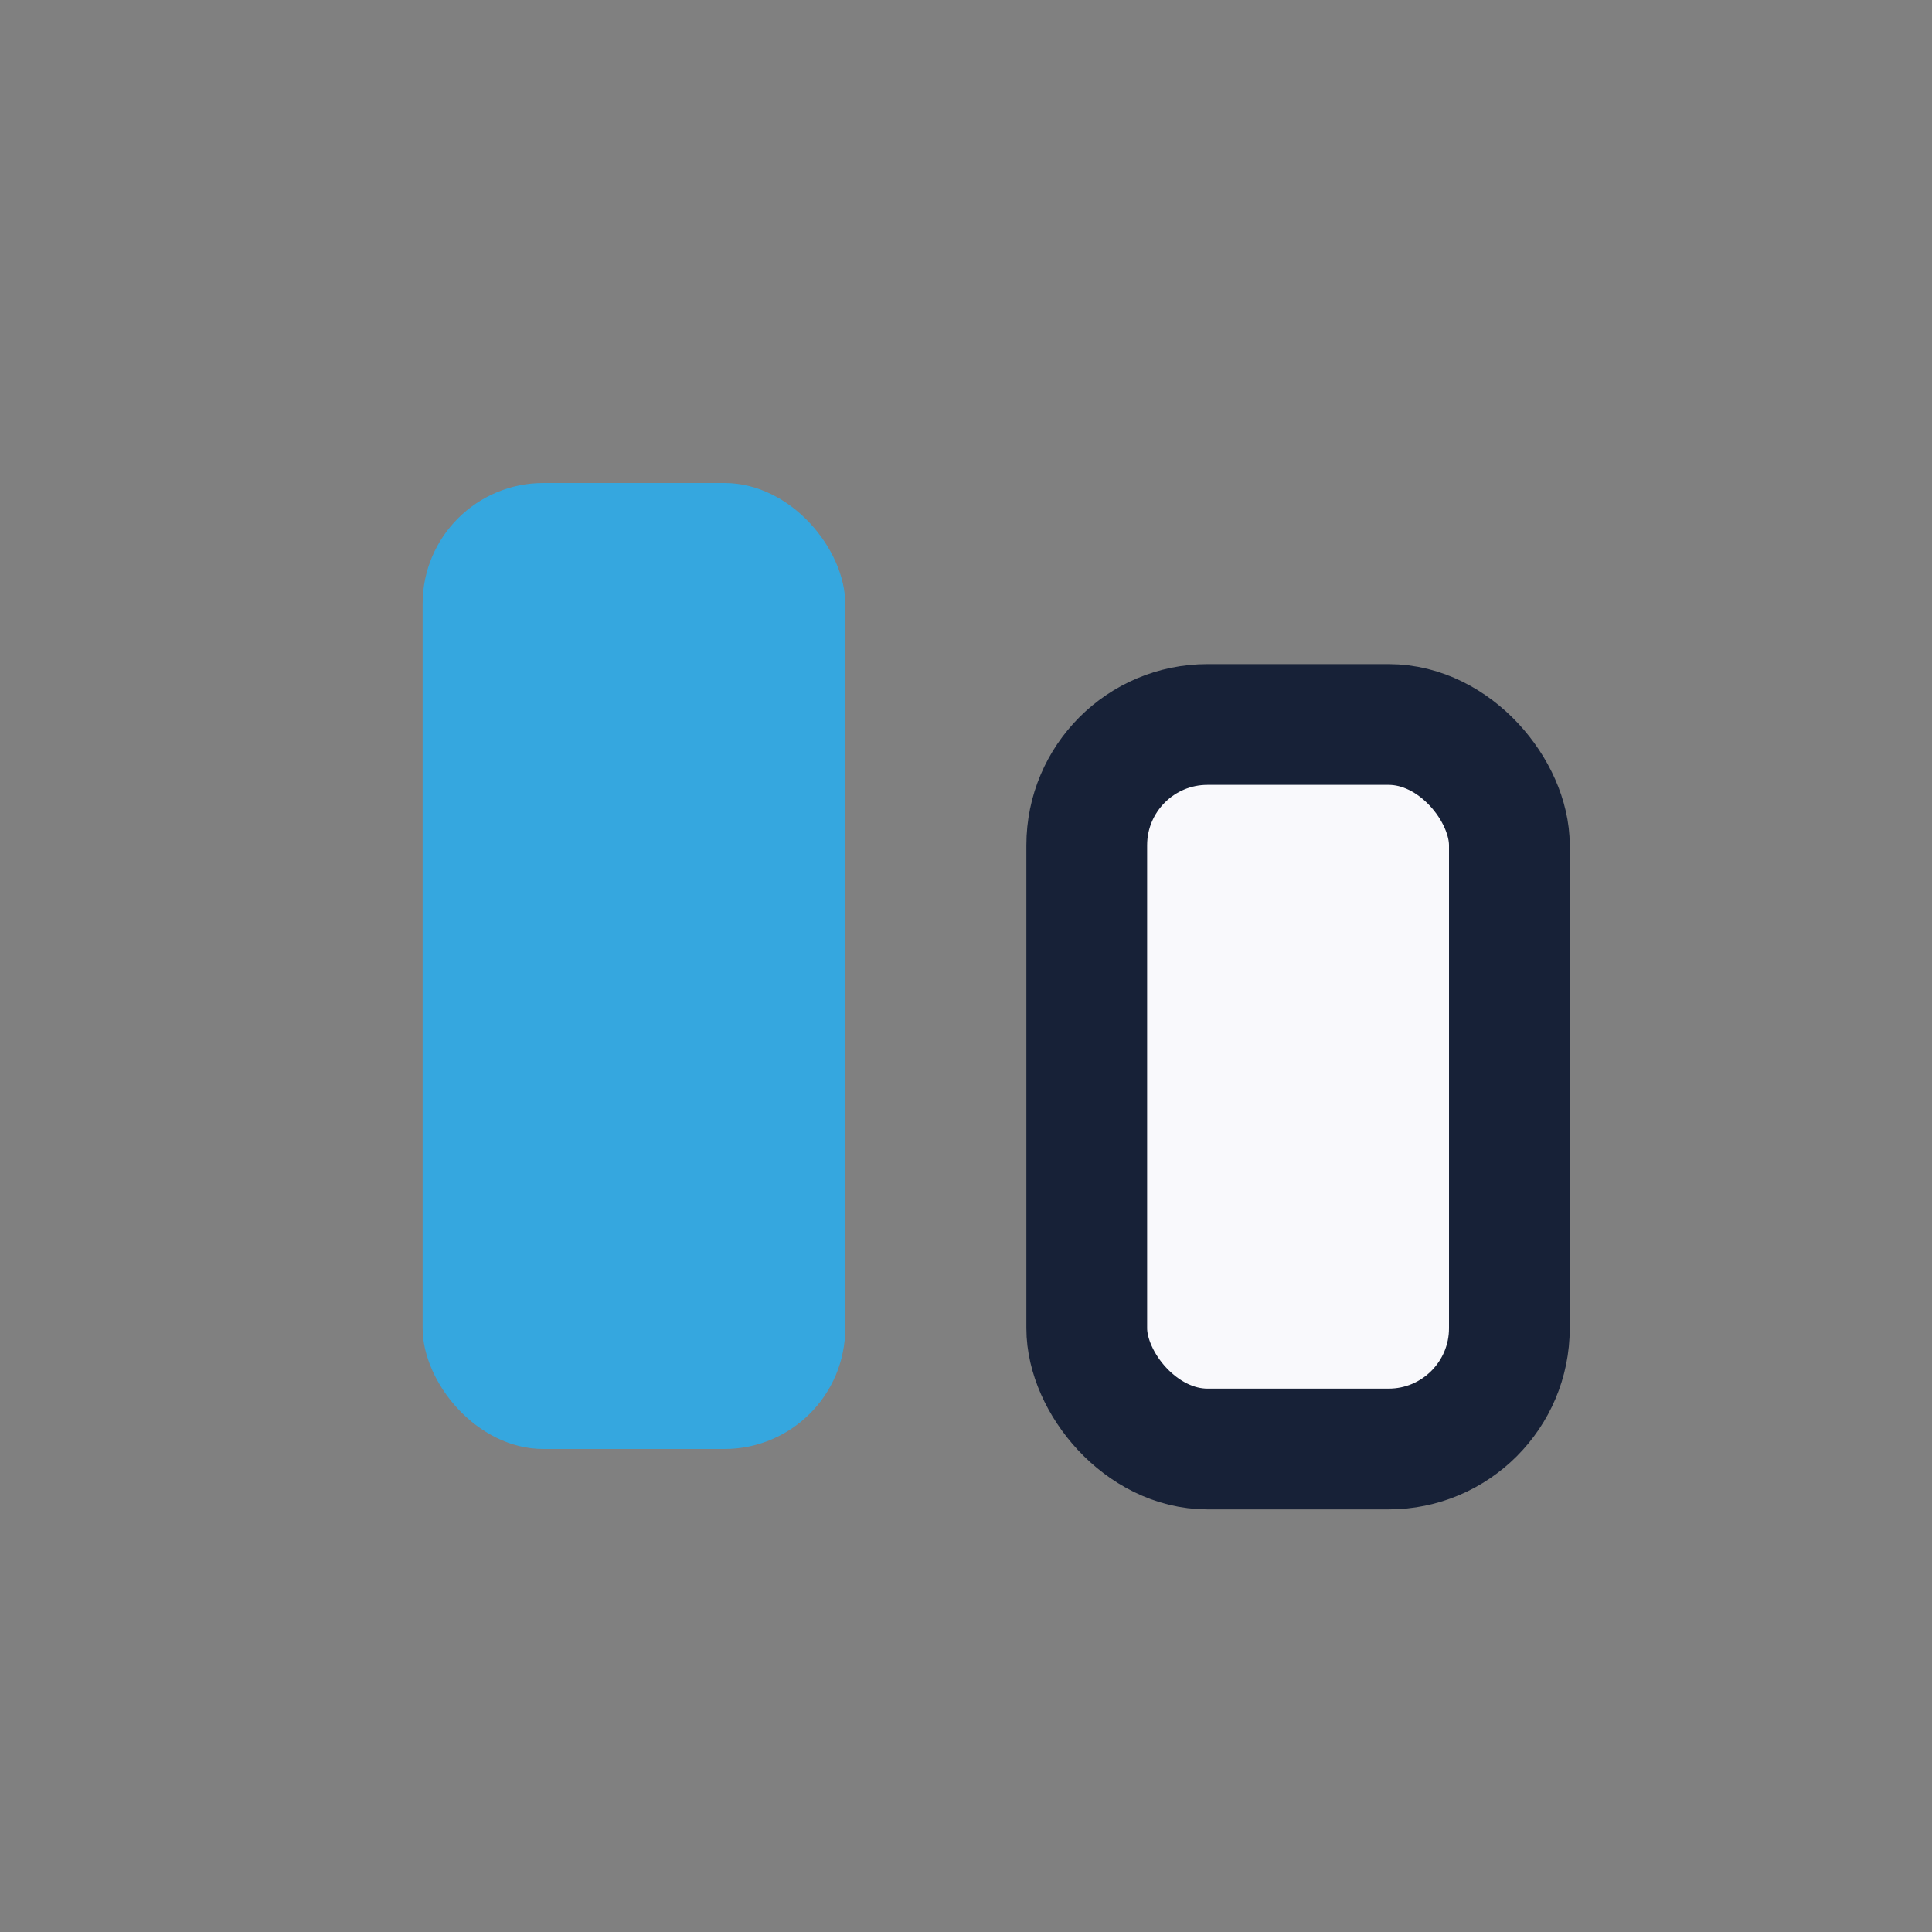
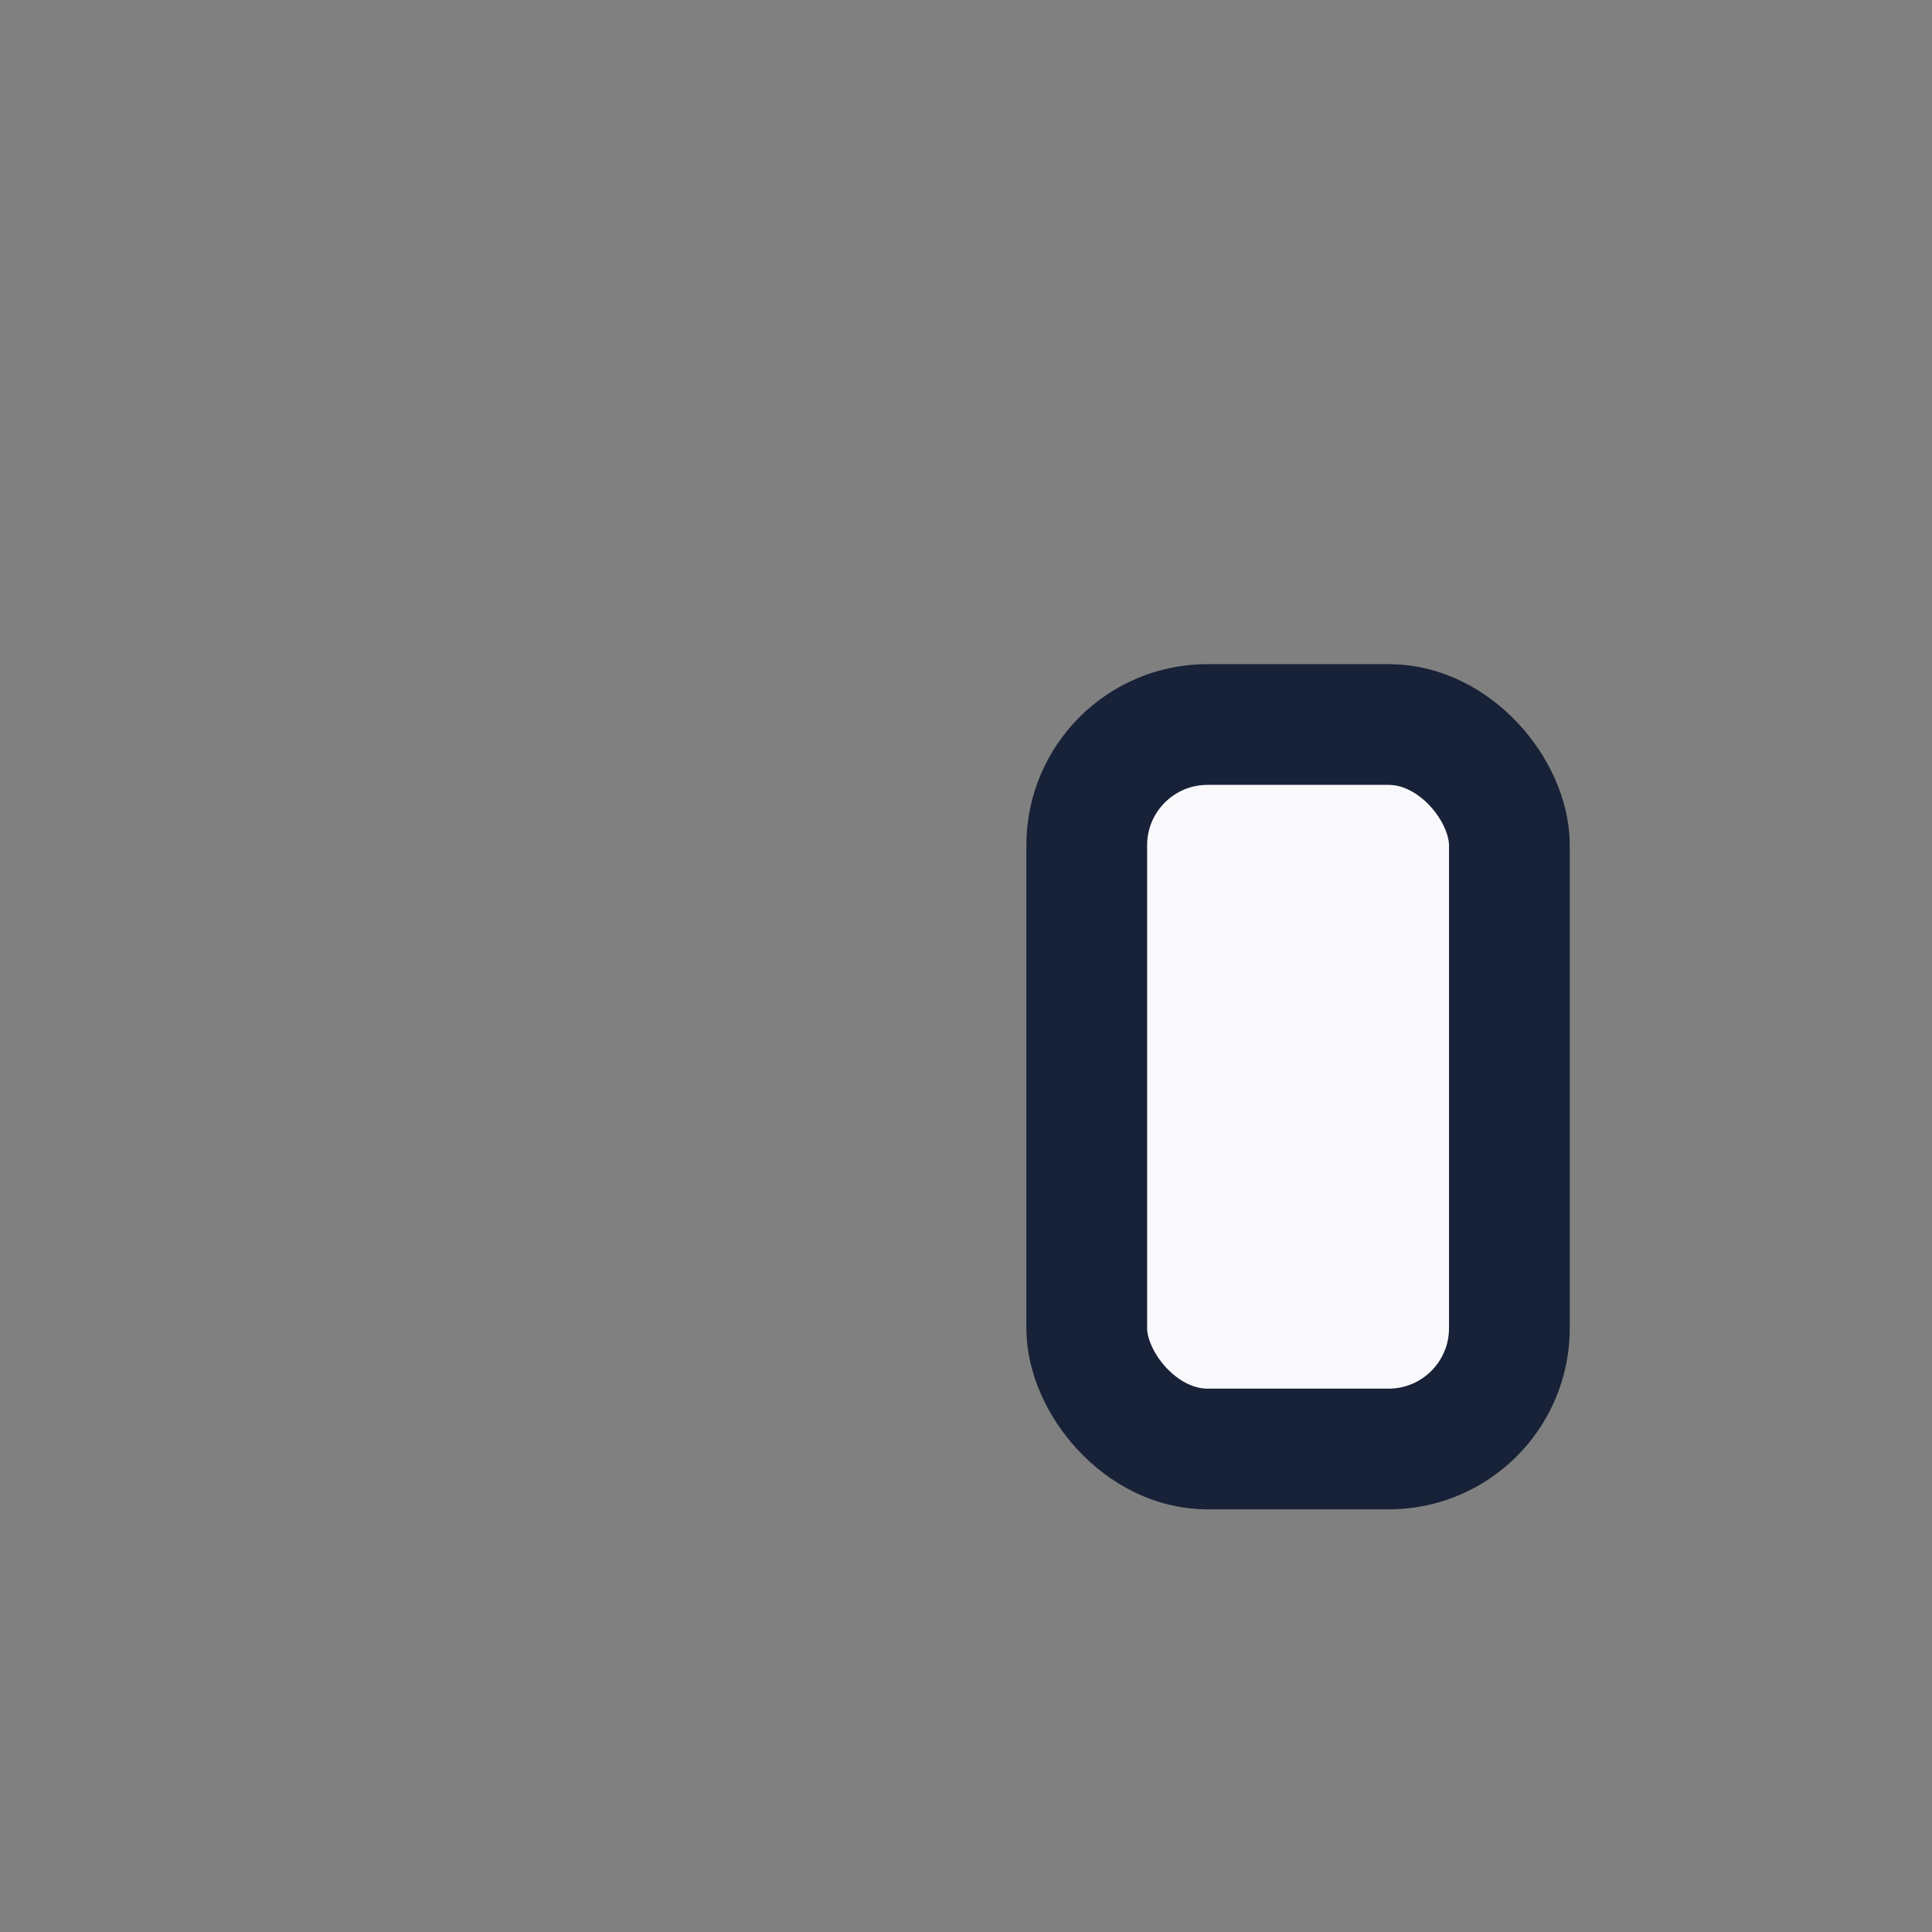
<svg xmlns="http://www.w3.org/2000/svg" width="32" height="32" viewBox="0 0 32 32">
  <rect x="0" y="0" width="32" height="32" fill="#808080" stroke="none" />
-   <rect x="7" y="8" width="7" height="16" rx="2" fill="#35A7DF" />
  <rect x="18" y="12" width="7" height="12" rx="2" fill="#F9F9FC" stroke="#172137" stroke-width="2" />
</svg>